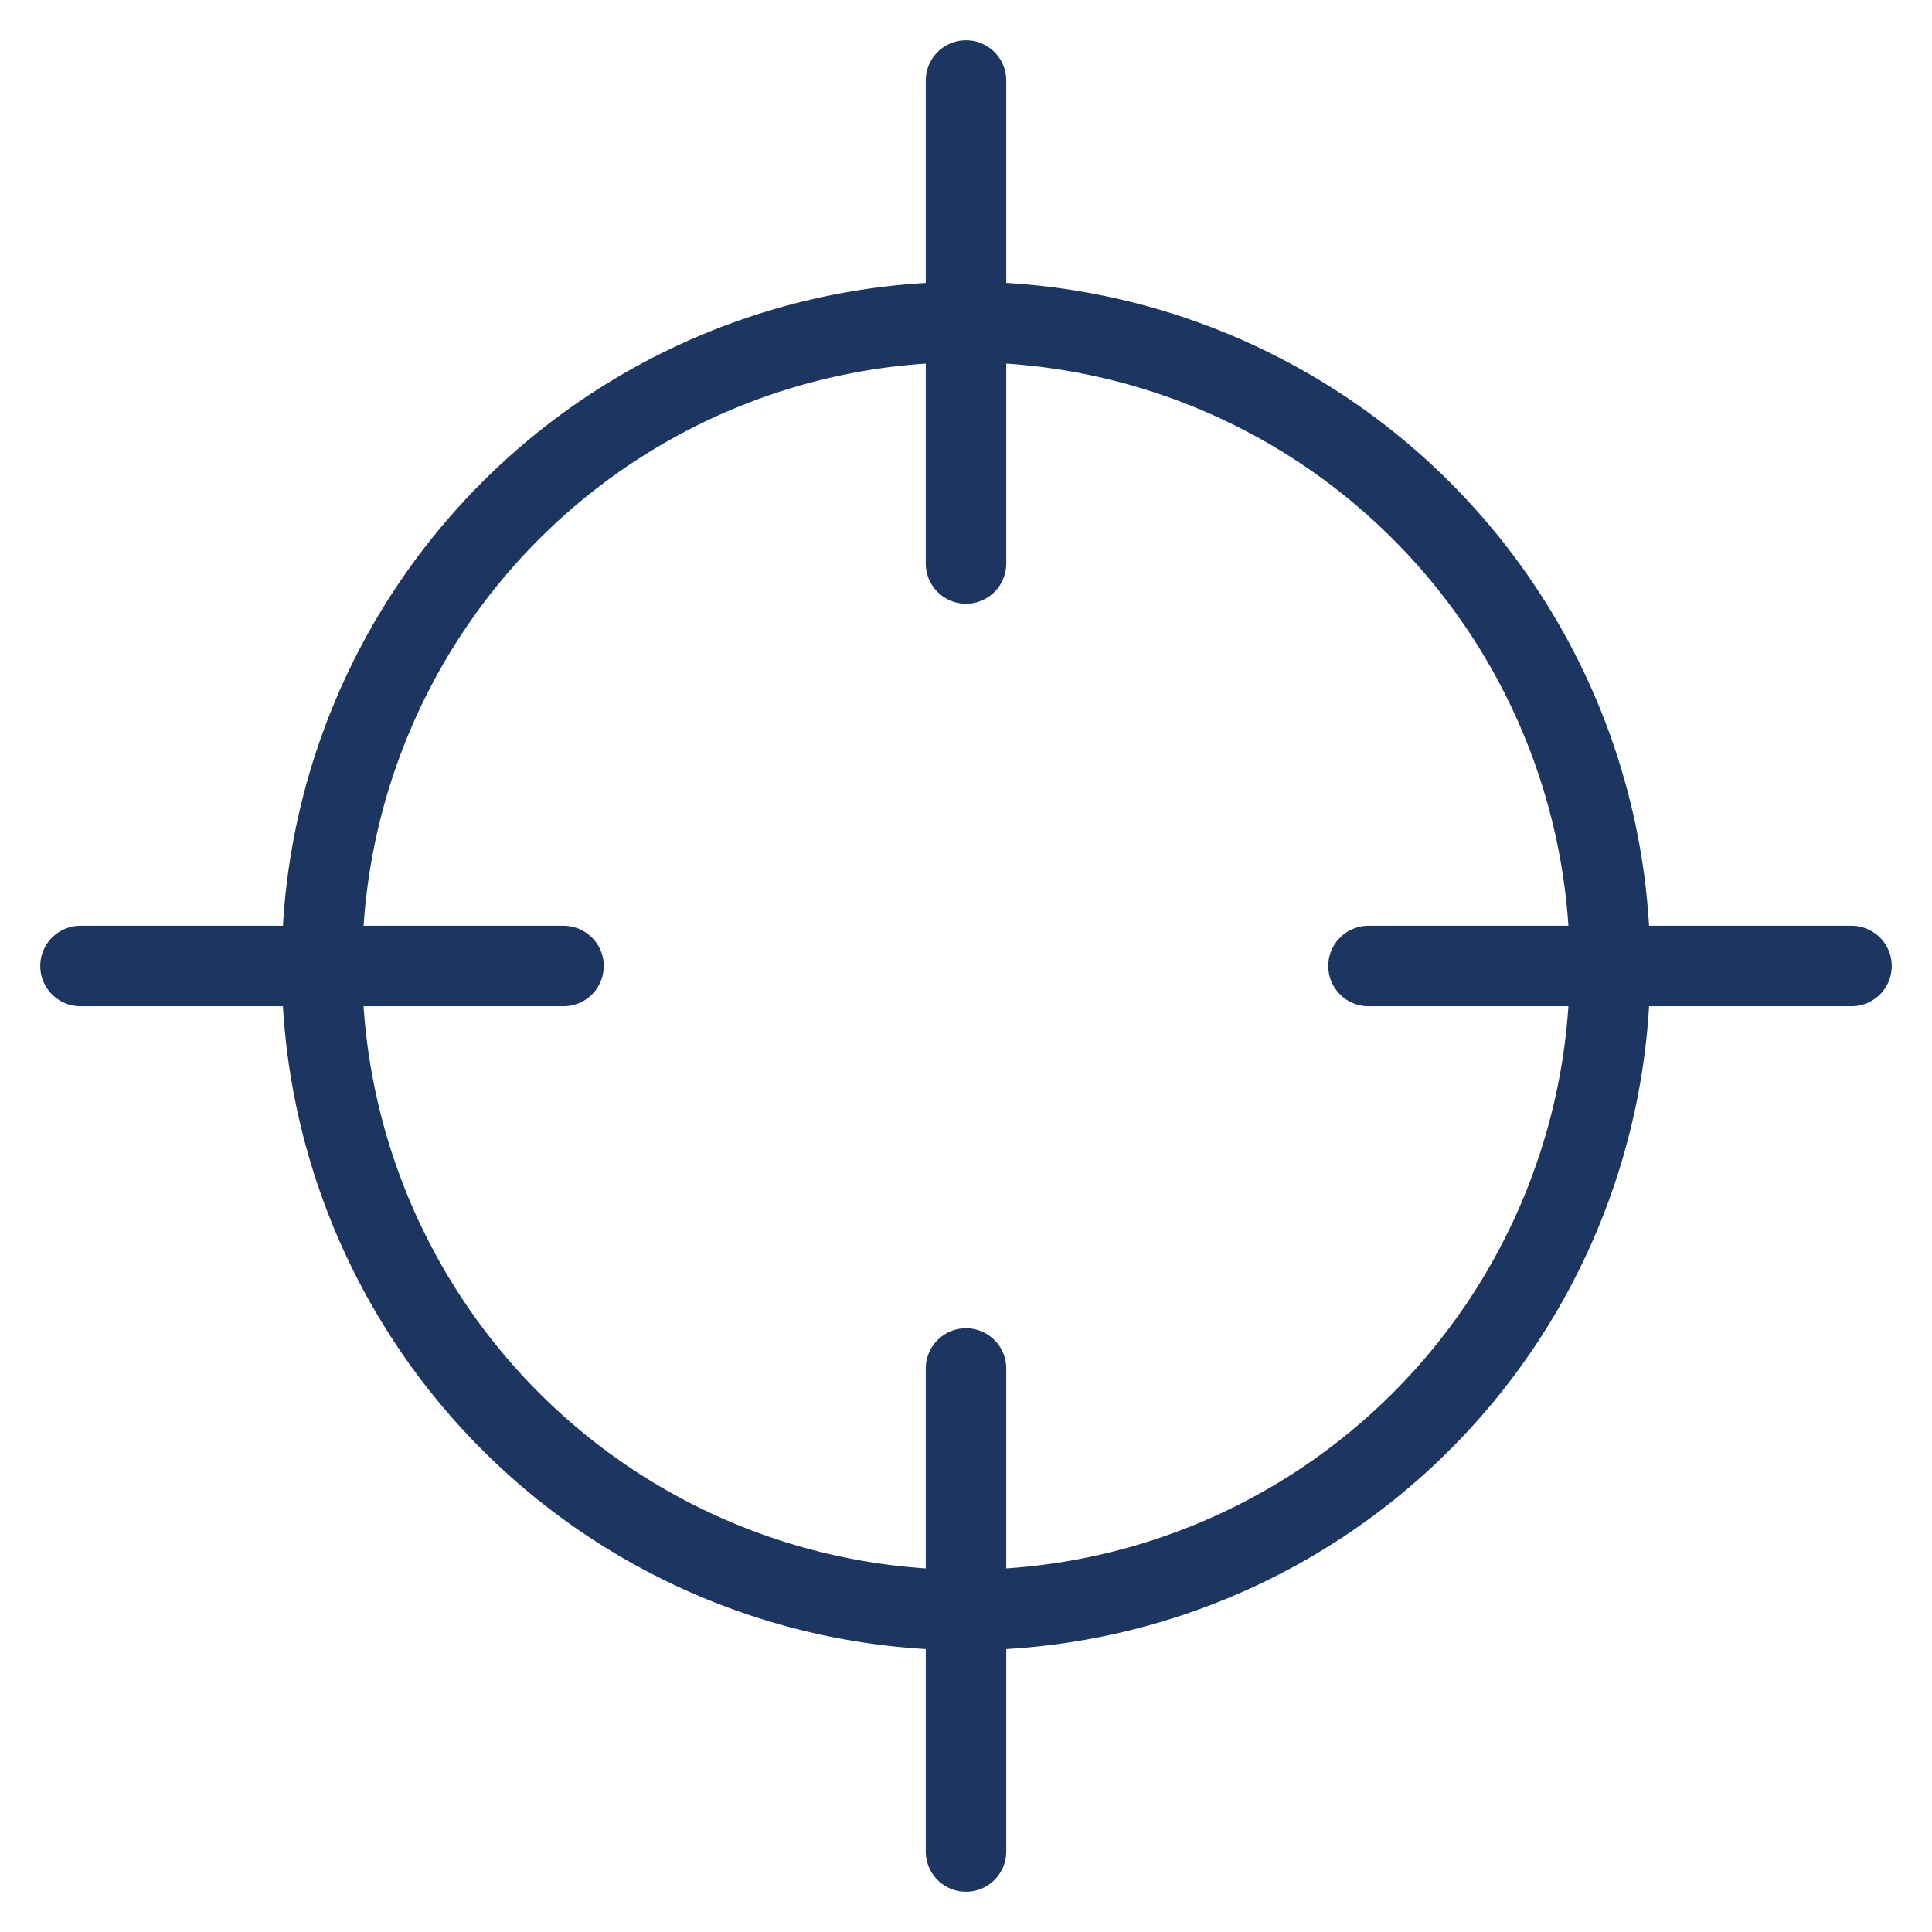
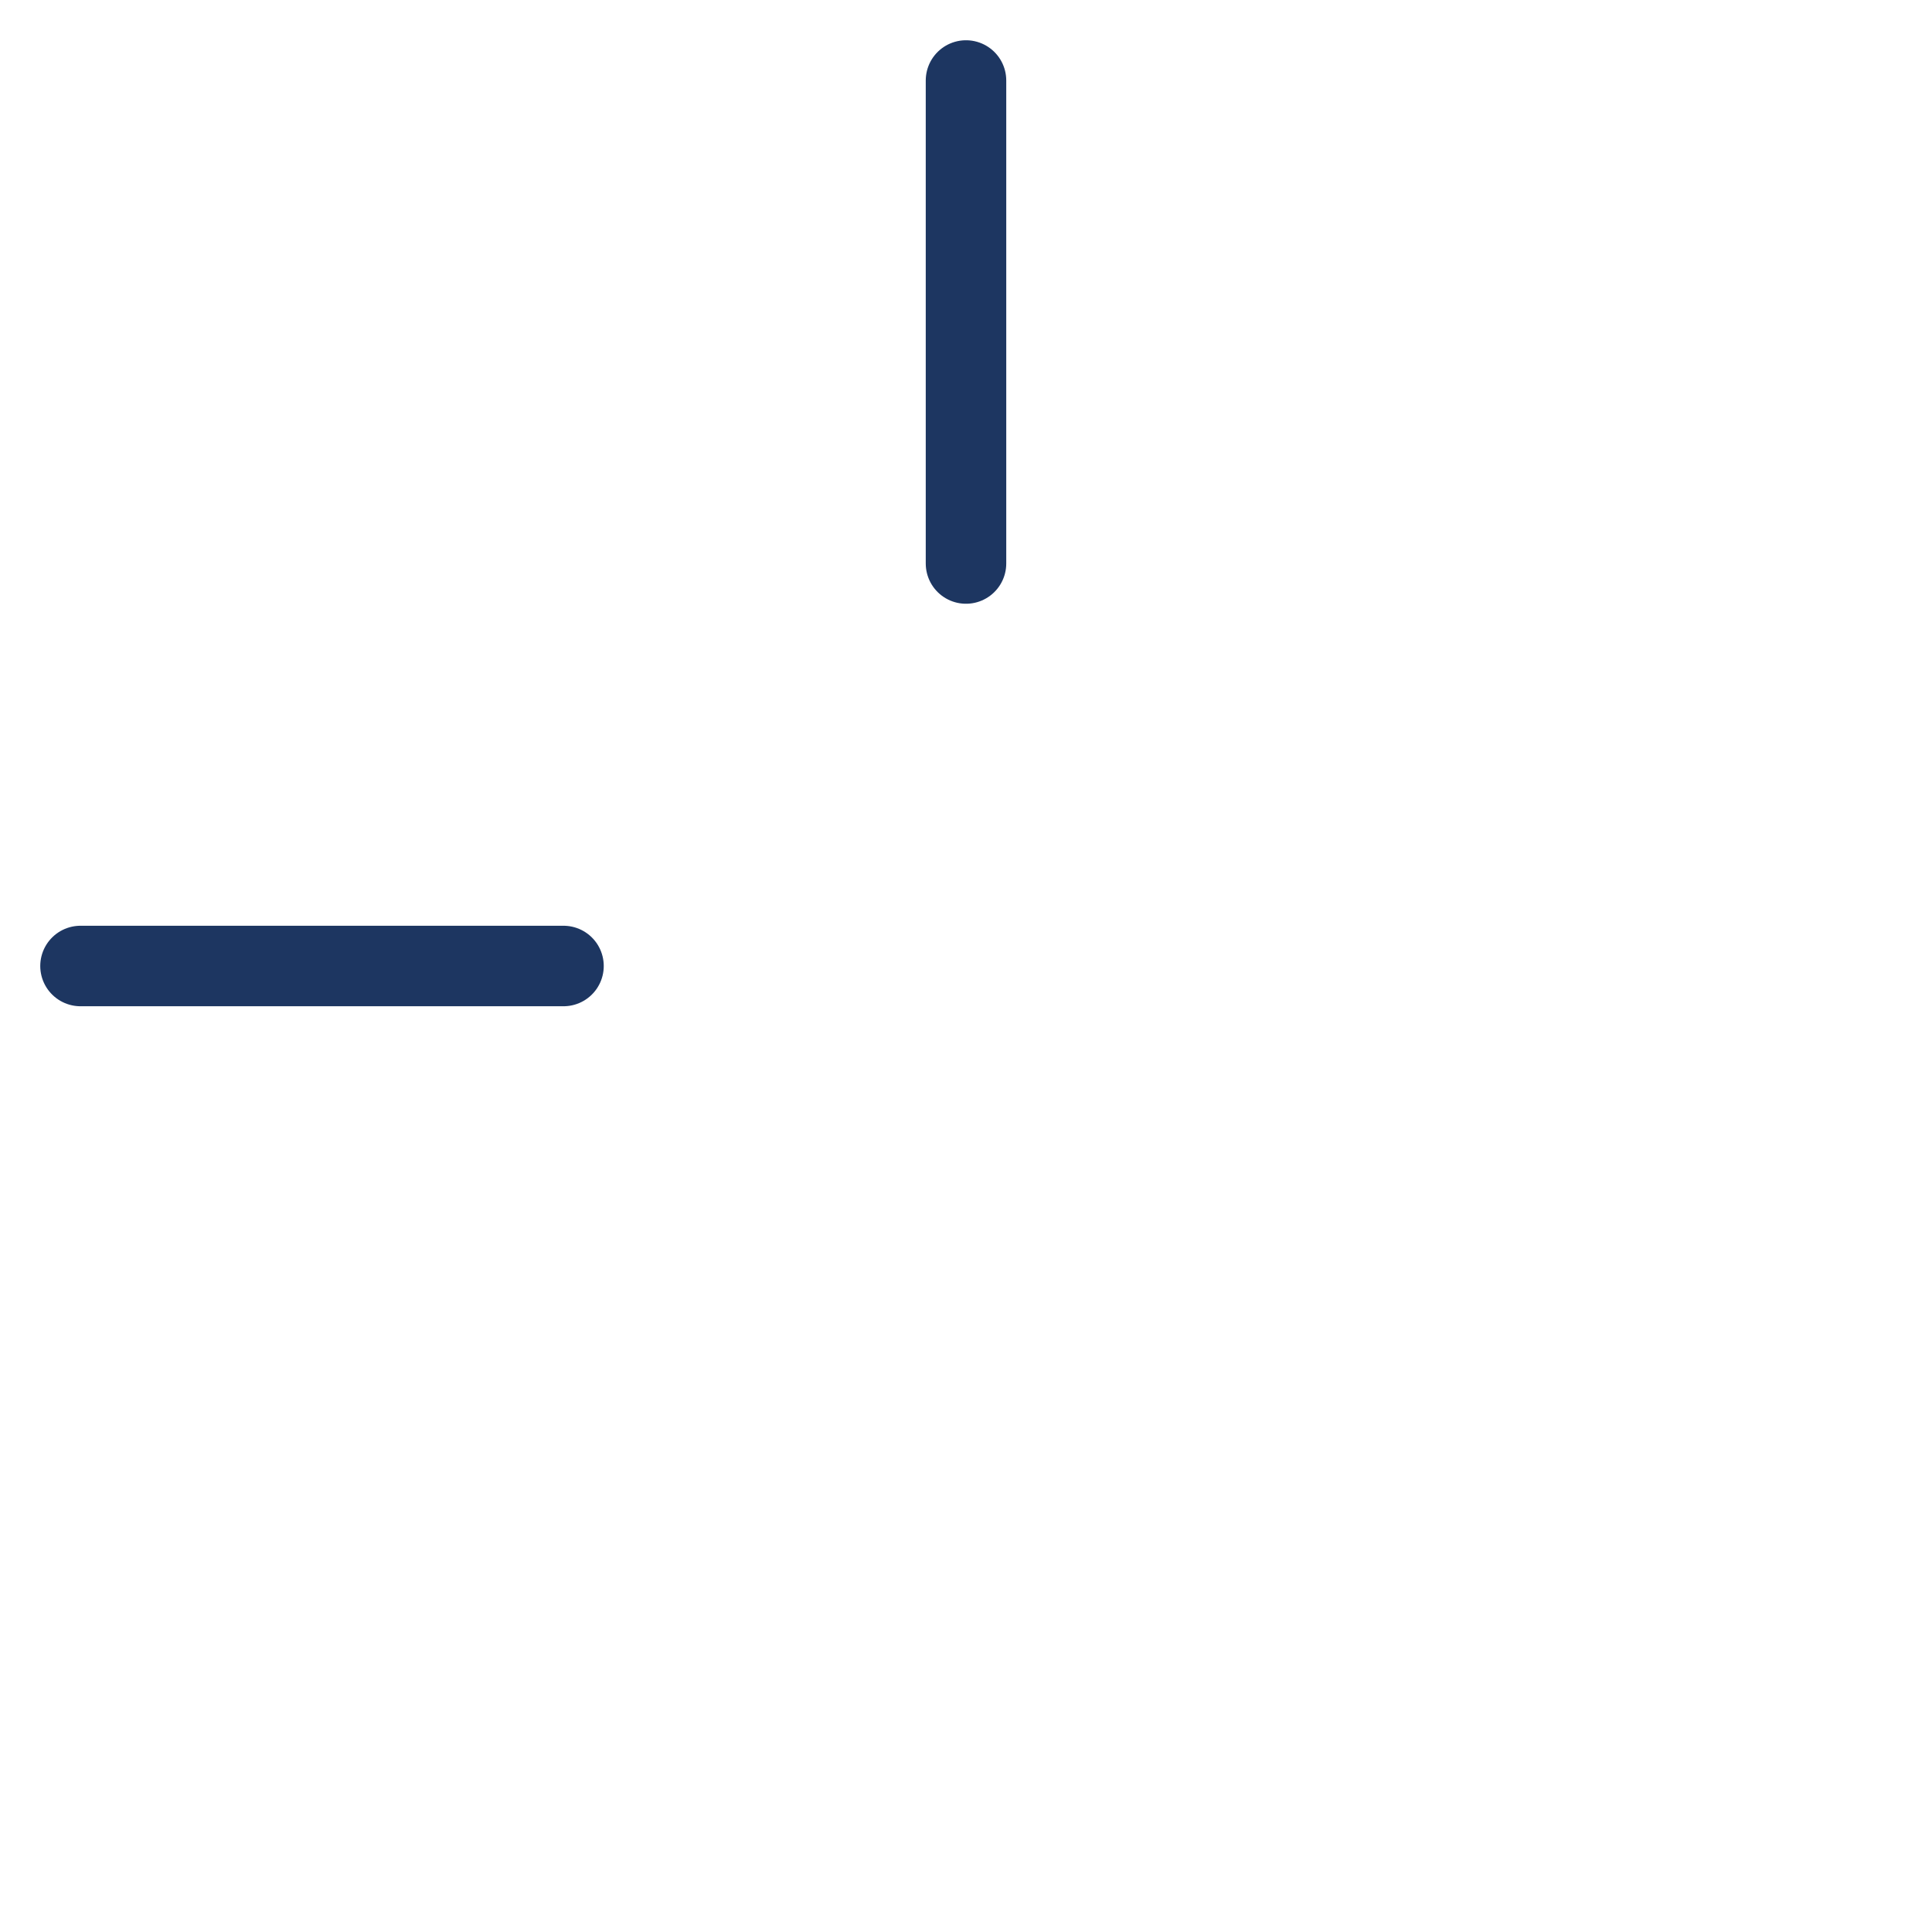
<svg xmlns="http://www.w3.org/2000/svg" id="Lengow_-_General" data-name="Lengow - General" viewBox="0 0 48 48">
  <defs>
    <style>.cls-1{fill:none;stroke:#1d3661;stroke-linecap:round;stroke-linejoin:round;stroke-width:2px;}</style>
  </defs>
-   <path class="cls-1" d="M8,24A16,16,0,1,0,24,8,16,16,0,0,0,8,24Z" />
  <path class="cls-1" d="M24,2V14" />
  <path class="cls-1" d="M2,24H14" />
-   <path class="cls-1" d="M24,46V34" />
-   <path class="cls-1" d="M46,24H34" />
</svg>